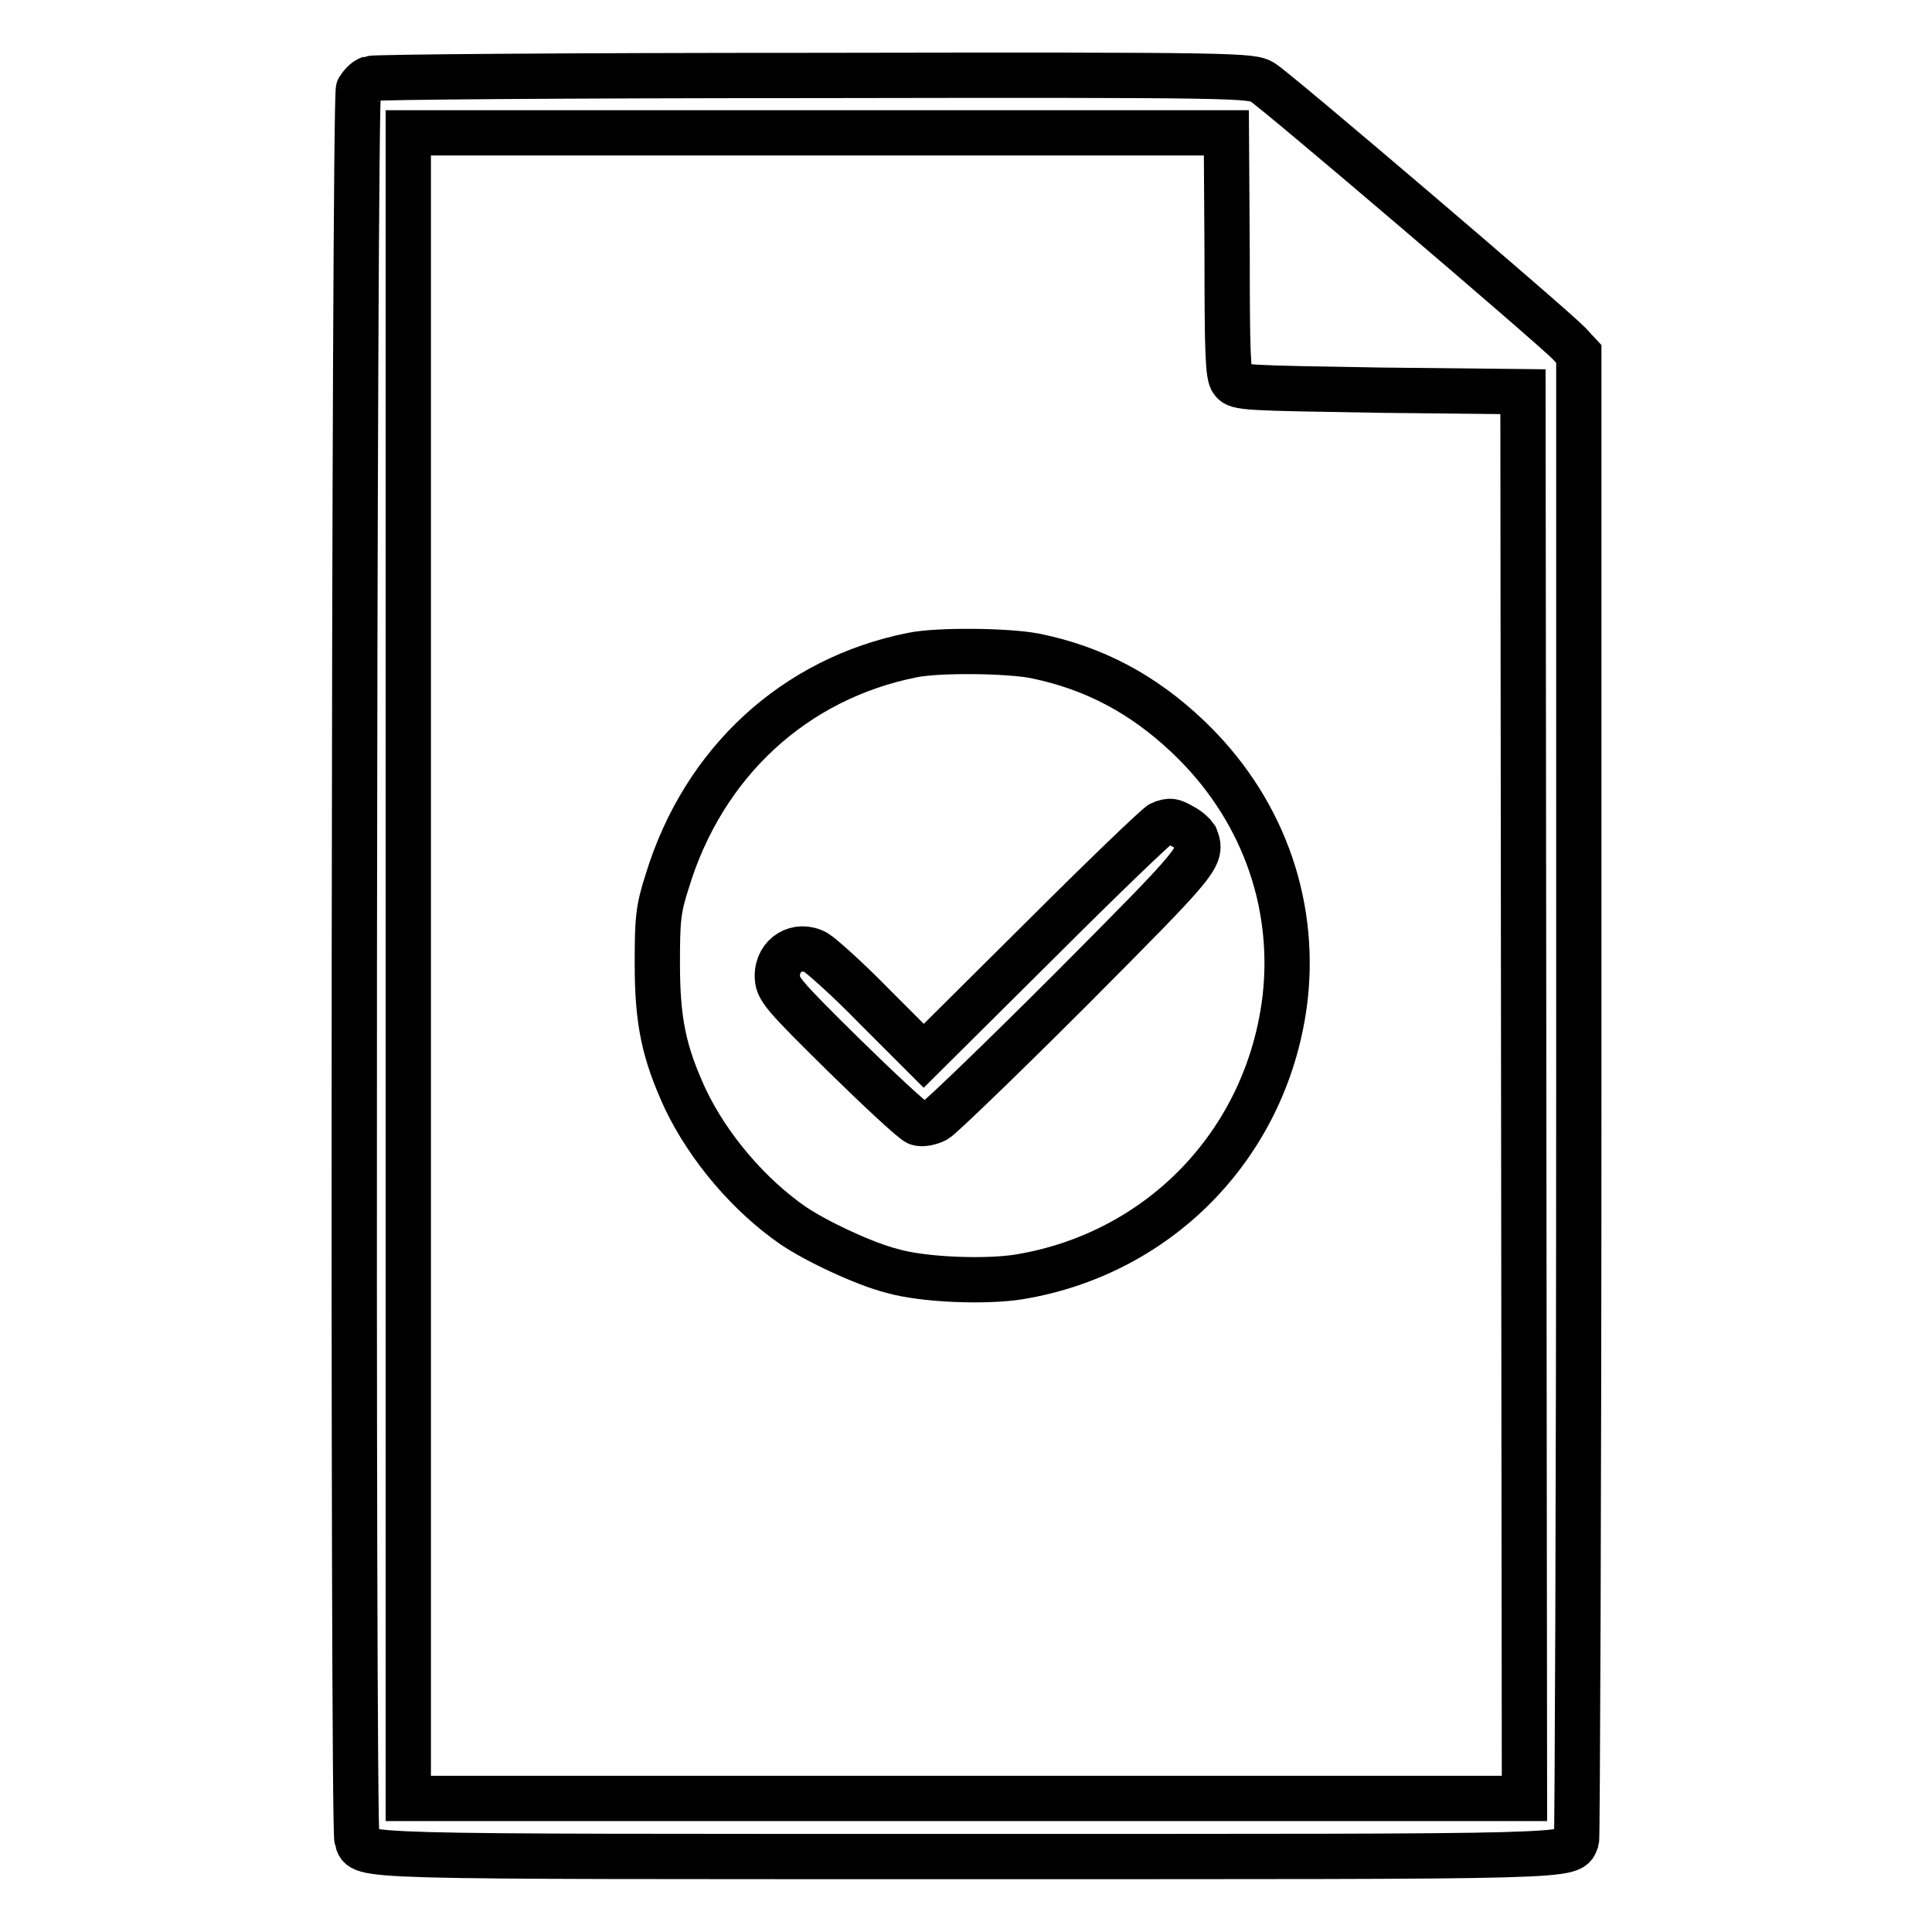
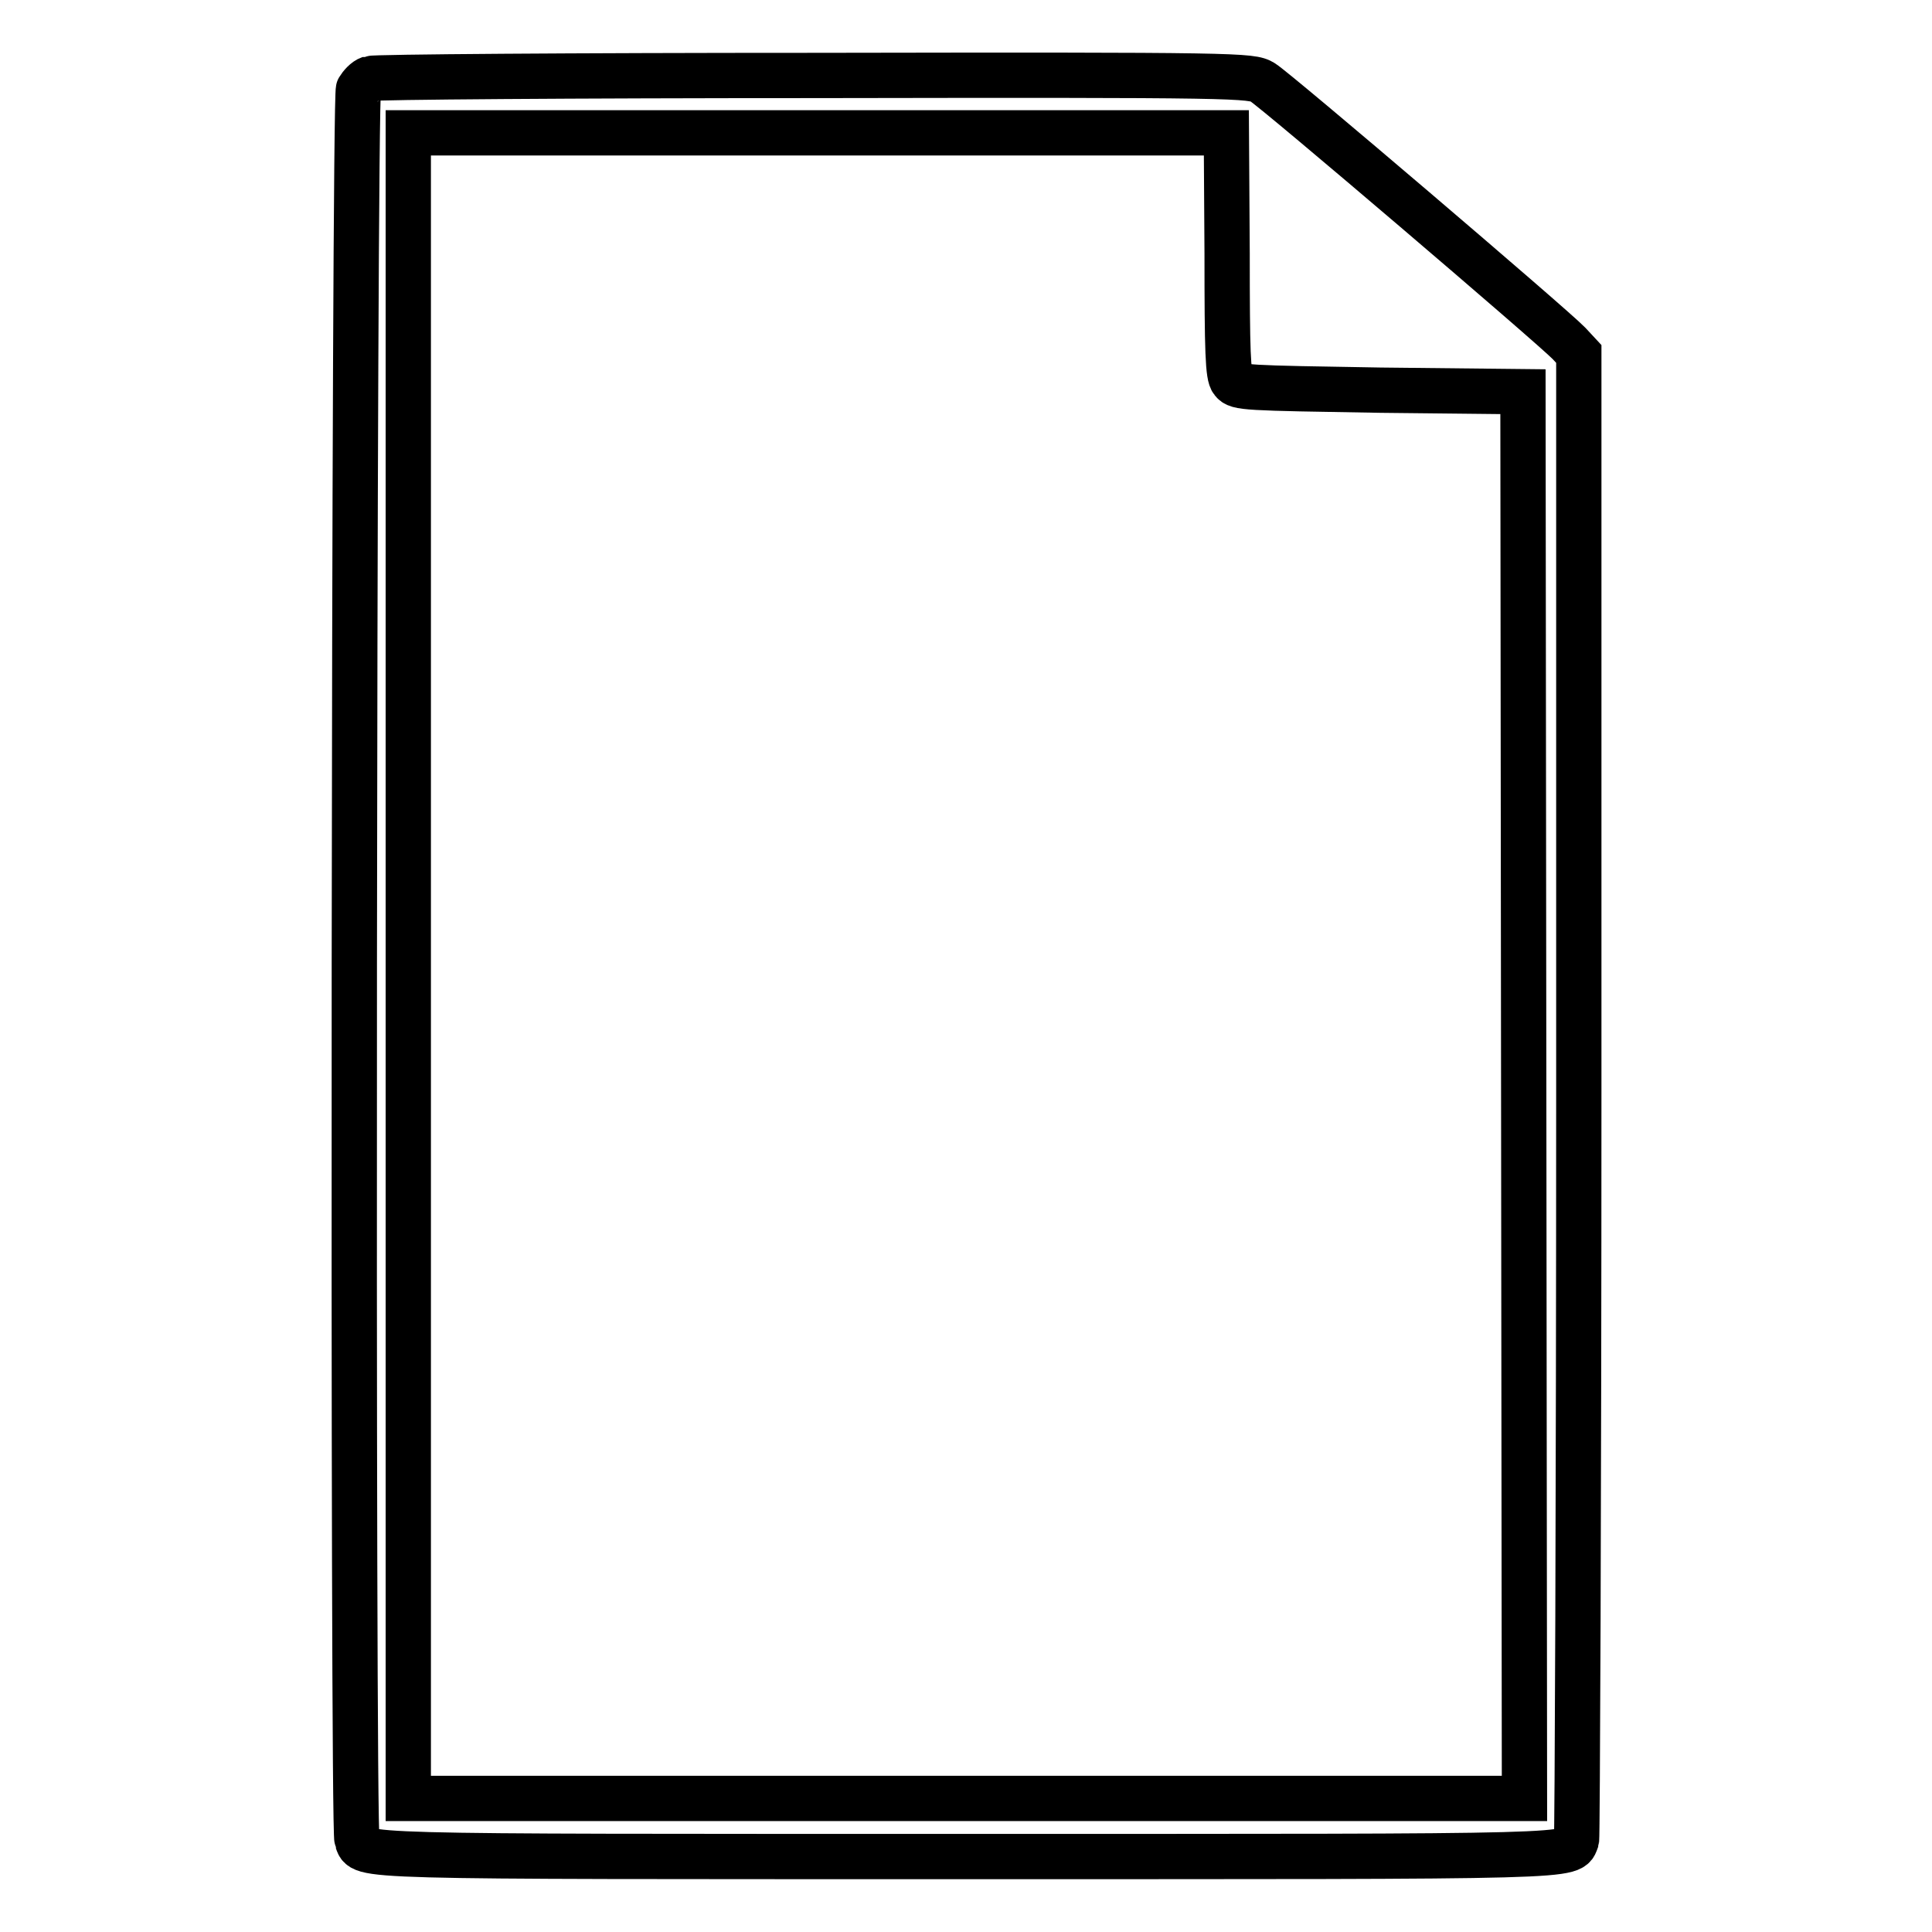
<svg xmlns="http://www.w3.org/2000/svg" version="1.1" x="0px" y="0px" viewBox="0 0 256 256" enable-background="new 0 0 256 256" xml:space="preserve">
  <g>
    <g>
      <g>
        <path stroke-width="6" fill-opacity="0" stroke="#000000" d="M49,10.4c-0.6,0.2-1.2,0.9-1.5,1.4c-0.6,1-0.8,230.5-0.2,232c0.9,2.3-2.2,2.2,80.8,2.2c82.9,0,79.9,0.1,80.8-2.2c0.1-0.4,0.3-44.9,0.3-98.9V46.9l-1.3-1.4c-2.1-2.2-38.9-33.6-40.6-34.6c-1.5-0.9-2.8-1-59.3-0.9C75.8,10,49.6,10.2,49,10.4z M162.6,33.6c0,13,0.1,16.2,0.7,16.9c0.7,0.9,1.6,0.9,19.6,1.2l18.9,0.2l0.1,93.2l0.1,93.2H128H54.1V128V17.6h54.2h54.2L162.6,33.6L162.6,33.6z" />
-         <path stroke-width="6" fill-opacity="0" stroke="#000000" d="M120.9,86.8c-15.6,3.1-27.7,14.2-32.5,30c-1.2,3.7-1.3,5.1-1.3,10.9c0,7.7,0.9,11.8,3.7,17.9c3.1,6.5,8.5,12.8,14.3,16.8c3.1,2.1,9.5,5.1,13.1,6c4.1,1.2,12.4,1.5,16.8,0.8c18.9-3.1,33.1-18,35.3-37.1c1.4-12.8-3.2-25.3-12.9-34.5c-5.9-5.6-12.4-9.1-20.3-10.7C133.4,86.2,124.3,86.1,120.9,86.8z M156.7,109.5c0.8,0.4,1.5,1.1,1.7,1.4c1,2.6,0.8,2.8-16.4,20.1c-9.2,9.2-17.3,17-18,17.4c-0.8,0.4-1.8,0.6-2.4,0.4c-0.6-0.2-5-4.3-9.8-9c-8.2-8.1-8.8-8.8-8.8-10.5c0-2.8,2.7-4.4,5.1-3.1c0.7,0.4,4.3,3.6,7.8,7.2l6.5,6.5l15.4-15.3c8.4-8.4,15.7-15.4,16.1-15.5C155.1,108.7,155.3,108.7,156.7,109.5z" />
      </g>
    </g>
  </g>
</svg>